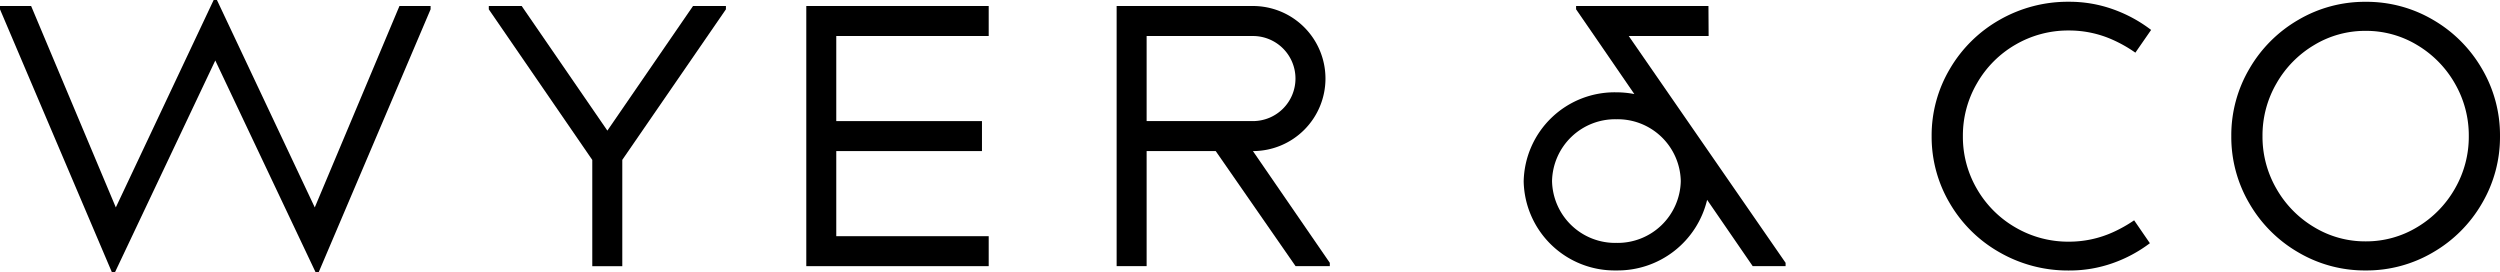
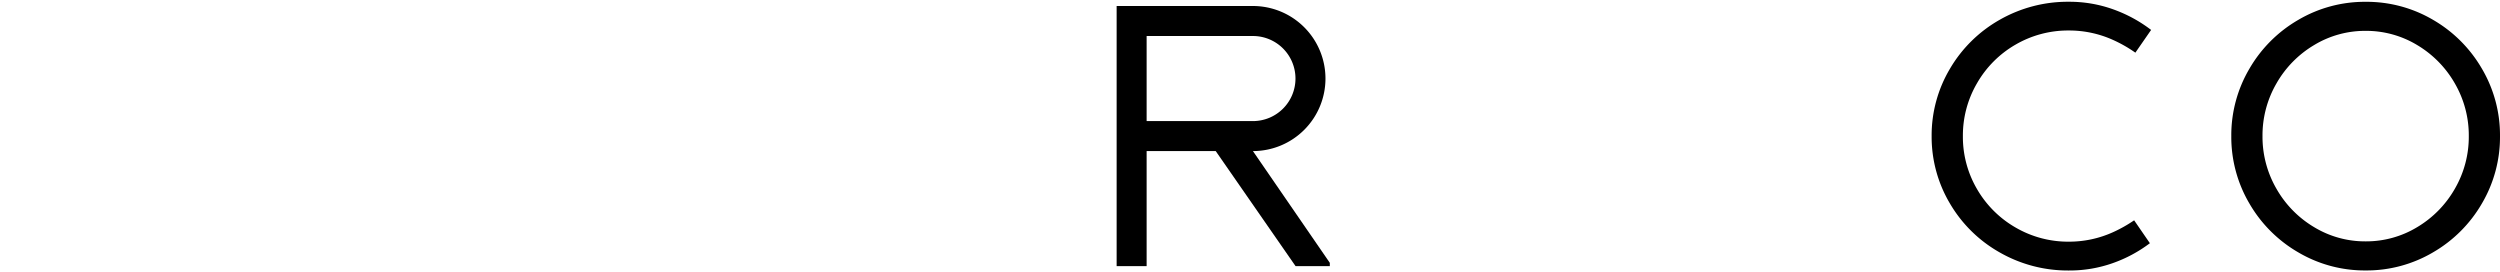
<svg xmlns="http://www.w3.org/2000/svg" width="144.445" height="15.727" viewBox="0 0 144.445 15.727">
  <g id="Wyer_co_logo" data-name="Wyer &amp; co logo" transform="translate(-985.219 -2066.753)">
    <g id="Group_158" data-name="Group 158" transform="translate(1127.056 2077.658)">
      <path id="Path_139" data-name="Path 139" d="M0,0A6.087,6.087,0,0,1-2.175,2.218a5.682,5.682,0,0,1-2.98.823,5.676,5.676,0,0,1-2.979-.823A6.079,6.079,0,0,1-10.309,0a5.988,5.988,0,0,1-.805-3.042,5.981,5.981,0,0,1,.805-3.041A6.077,6.077,0,0,1-8.134-8.3a5.684,5.684,0,0,1,2.979-.822,5.69,5.69,0,0,1,2.98.822A6.085,6.085,0,0,1,0-6.083,5.991,5.991,0,0,1,.805-3.042,6,6,0,0,1,0,0M1.565-6.932A7.745,7.745,0,0,0-1.264-9.761,7.572,7.572,0,0,0-5.155-10.8a7.569,7.569,0,0,0-3.89,1.043,7.738,7.738,0,0,0-2.829,2.829,7.569,7.569,0,0,0-1.043,3.89A7.572,7.572,0,0,0-11.874.848,7.73,7.73,0,0,0-9.045,3.677a7.56,7.56,0,0,0,3.89,1.044A7.564,7.564,0,0,0-1.264,3.677,7.738,7.738,0,0,0,1.565.848a7.572,7.572,0,0,0,1.043-3.89,7.569,7.569,0,0,0-1.043-3.89" />
    </g>
-     <path id="Path_141" data-name="Path 141" d="M0,0V15.031H10.539V13.3H1.732V8.382H10.15V6.65H1.732V1.733h8.807V0Z" transform="translate(1031.805 2067.1)" />
-     <path id="Path_142" data-name="Path 142" d="M0,0-4.949,7.2-9.9,0h-1.9V.193l5.979,8.7v6.142h1.734V8.889L1.9.192V0Z" transform="translate(1025.261 2067.1)" />
    <g id="Group_162" data-name="Group 162" transform="translate(1051.469 2073.749)">
      <path id="Path_143" data-name="Path 143" d="M0,0V-4.915H6.142A2.457,2.457,0,0,1,8.6-2.458,2.457,2.457,0,0,1,6.142,0ZM6.142,1.733h0a4.191,4.191,0,0,0,4.191-4.191A4.192,4.192,0,0,0,6.142-6.649H-1.733V8.382H0V1.733H3.992L8.606,8.382h1.978V8.19Z" />
    </g>
    <g id="Group_163" data-name="Group 163" transform="translate(1078.612 2080.787)">
-       <path id="Path_144" data-name="Path 144" d="M0,0A3.648,3.648,0,0,1-3.719-3.572,3.648,3.648,0,0,1,0-7.144,3.648,3.648,0,0,1,3.719-3.572,3.648,3.648,0,0,1,0,0M.712-11.954H5.328l-.01-1.733H-2.33v.191l1.062,1.542L1.036-8.6A5.514,5.514,0,0,0,0-8.7,5.256,5.256,0,0,0-5.358-3.554,5.255,5.255,0,0,0,0,1.591,5.312,5.312,0,0,0,5.241-2.488L7.875,1.343h1.9V1.151Z" />
-     </g>
+       </g>
    <g id="Group_164" data-name="Group 164" transform="translate(1108.525 2079.482)">
      <path id="Path_145" data-name="Path 145" d="M0,0A7.9,7.9,0,0,1-1.238.695a6.142,6.142,0,0,1-2.52.539,6.03,6.03,0,0,1-3.1-.822A6.055,6.055,0,0,1-9.08-1.808a5.961,5.961,0,0,1-.814-3.059,5.981,5.981,0,0,1,.814-3.05,6.047,6.047,0,0,1,2.218-2.228,6.04,6.04,0,0,1,3.1-.822,6.153,6.153,0,0,1,2.511.531,7.78,7.78,0,0,1,1.322.75L.981-11a8.064,8.064,0,0,0-2.2-1.193,7.469,7.469,0,0,0-2.537-.434,7.932,7.932,0,0,0-4.014,1.043,7.746,7.746,0,0,0-2.874,2.831A7.528,7.528,0,0,0-11.7-4.867,7.535,7.535,0,0,0-10.646-.976,7.726,7.726,0,0,0-7.772,1.853,7.932,7.932,0,0,0-3.758,2.9a7.471,7.471,0,0,0,2.52-.425A7.9,7.9,0,0,0,.91,1.323Z" />
    </g>
-     <path id="Path_147" data-name="Path 147" d="M0,0-5.653,11.984-10.546.348h-1.8V.537l6.465,15.19H-5.7L.094,3.494,5.888,15.727h.181L12.534.537V.348h-1.8L5.842,11.984.189,0Z" transform="translate(997.564 2066.753)" />
  </g>
</svg>